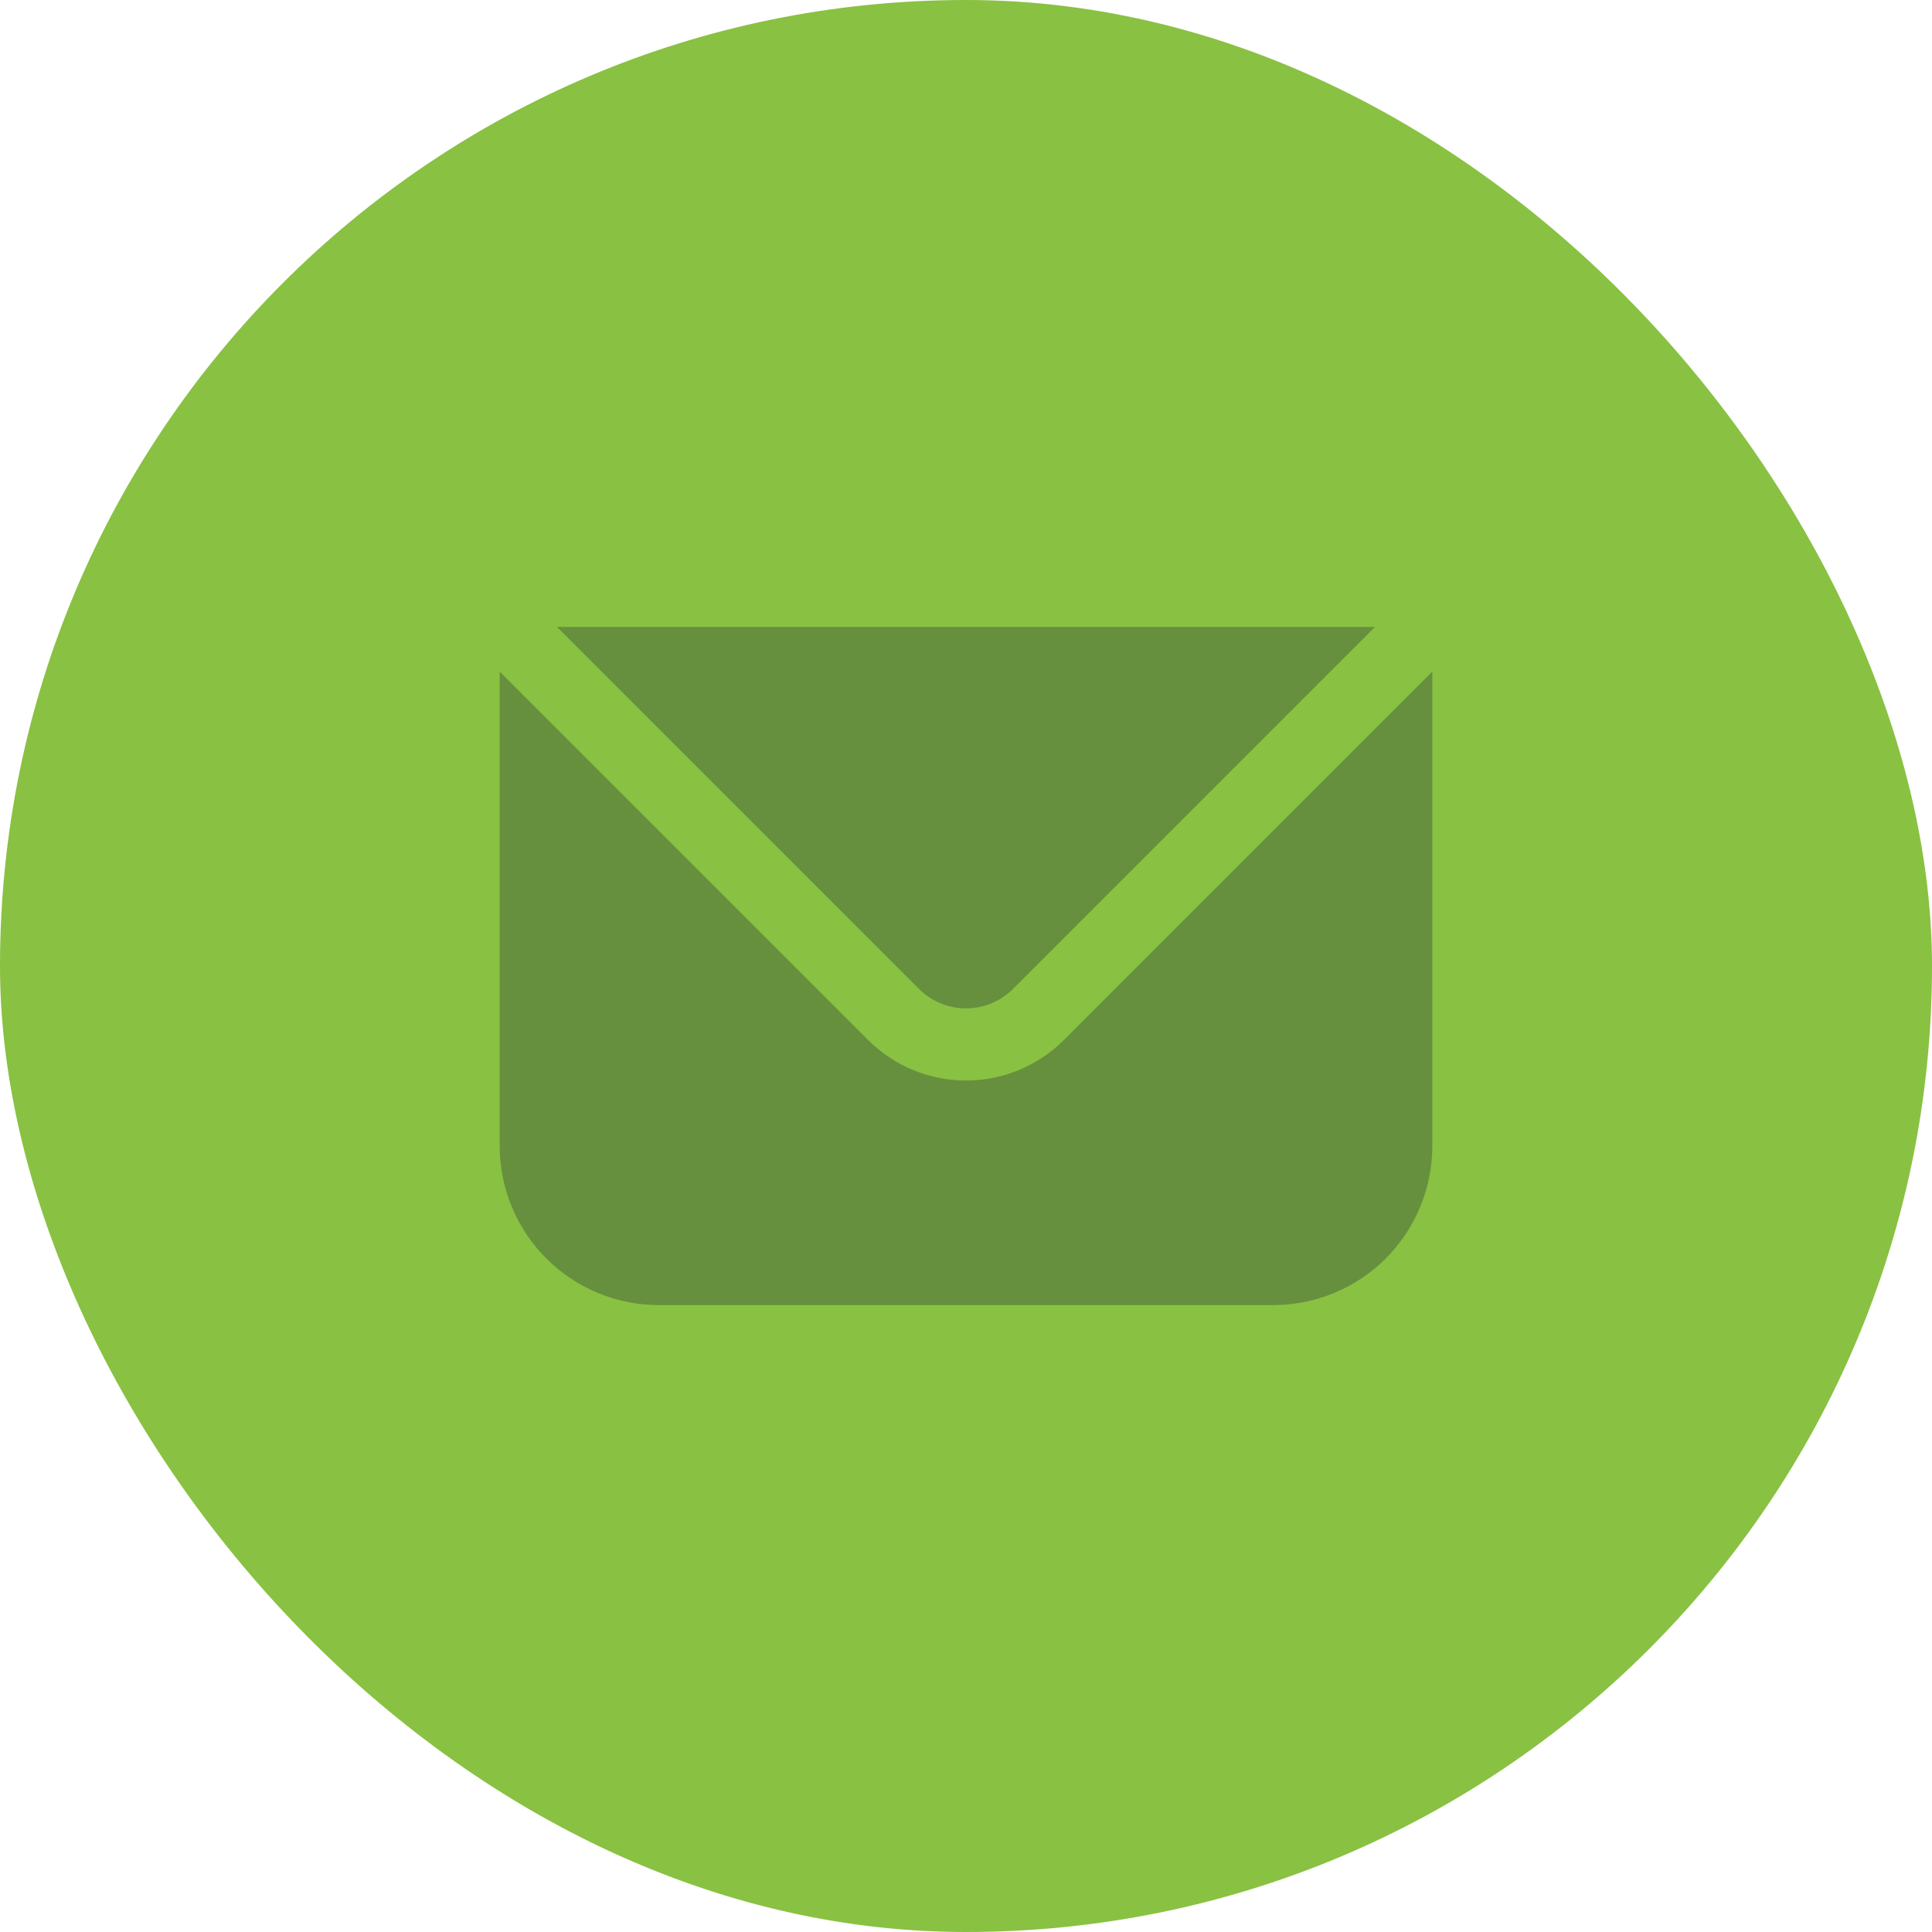
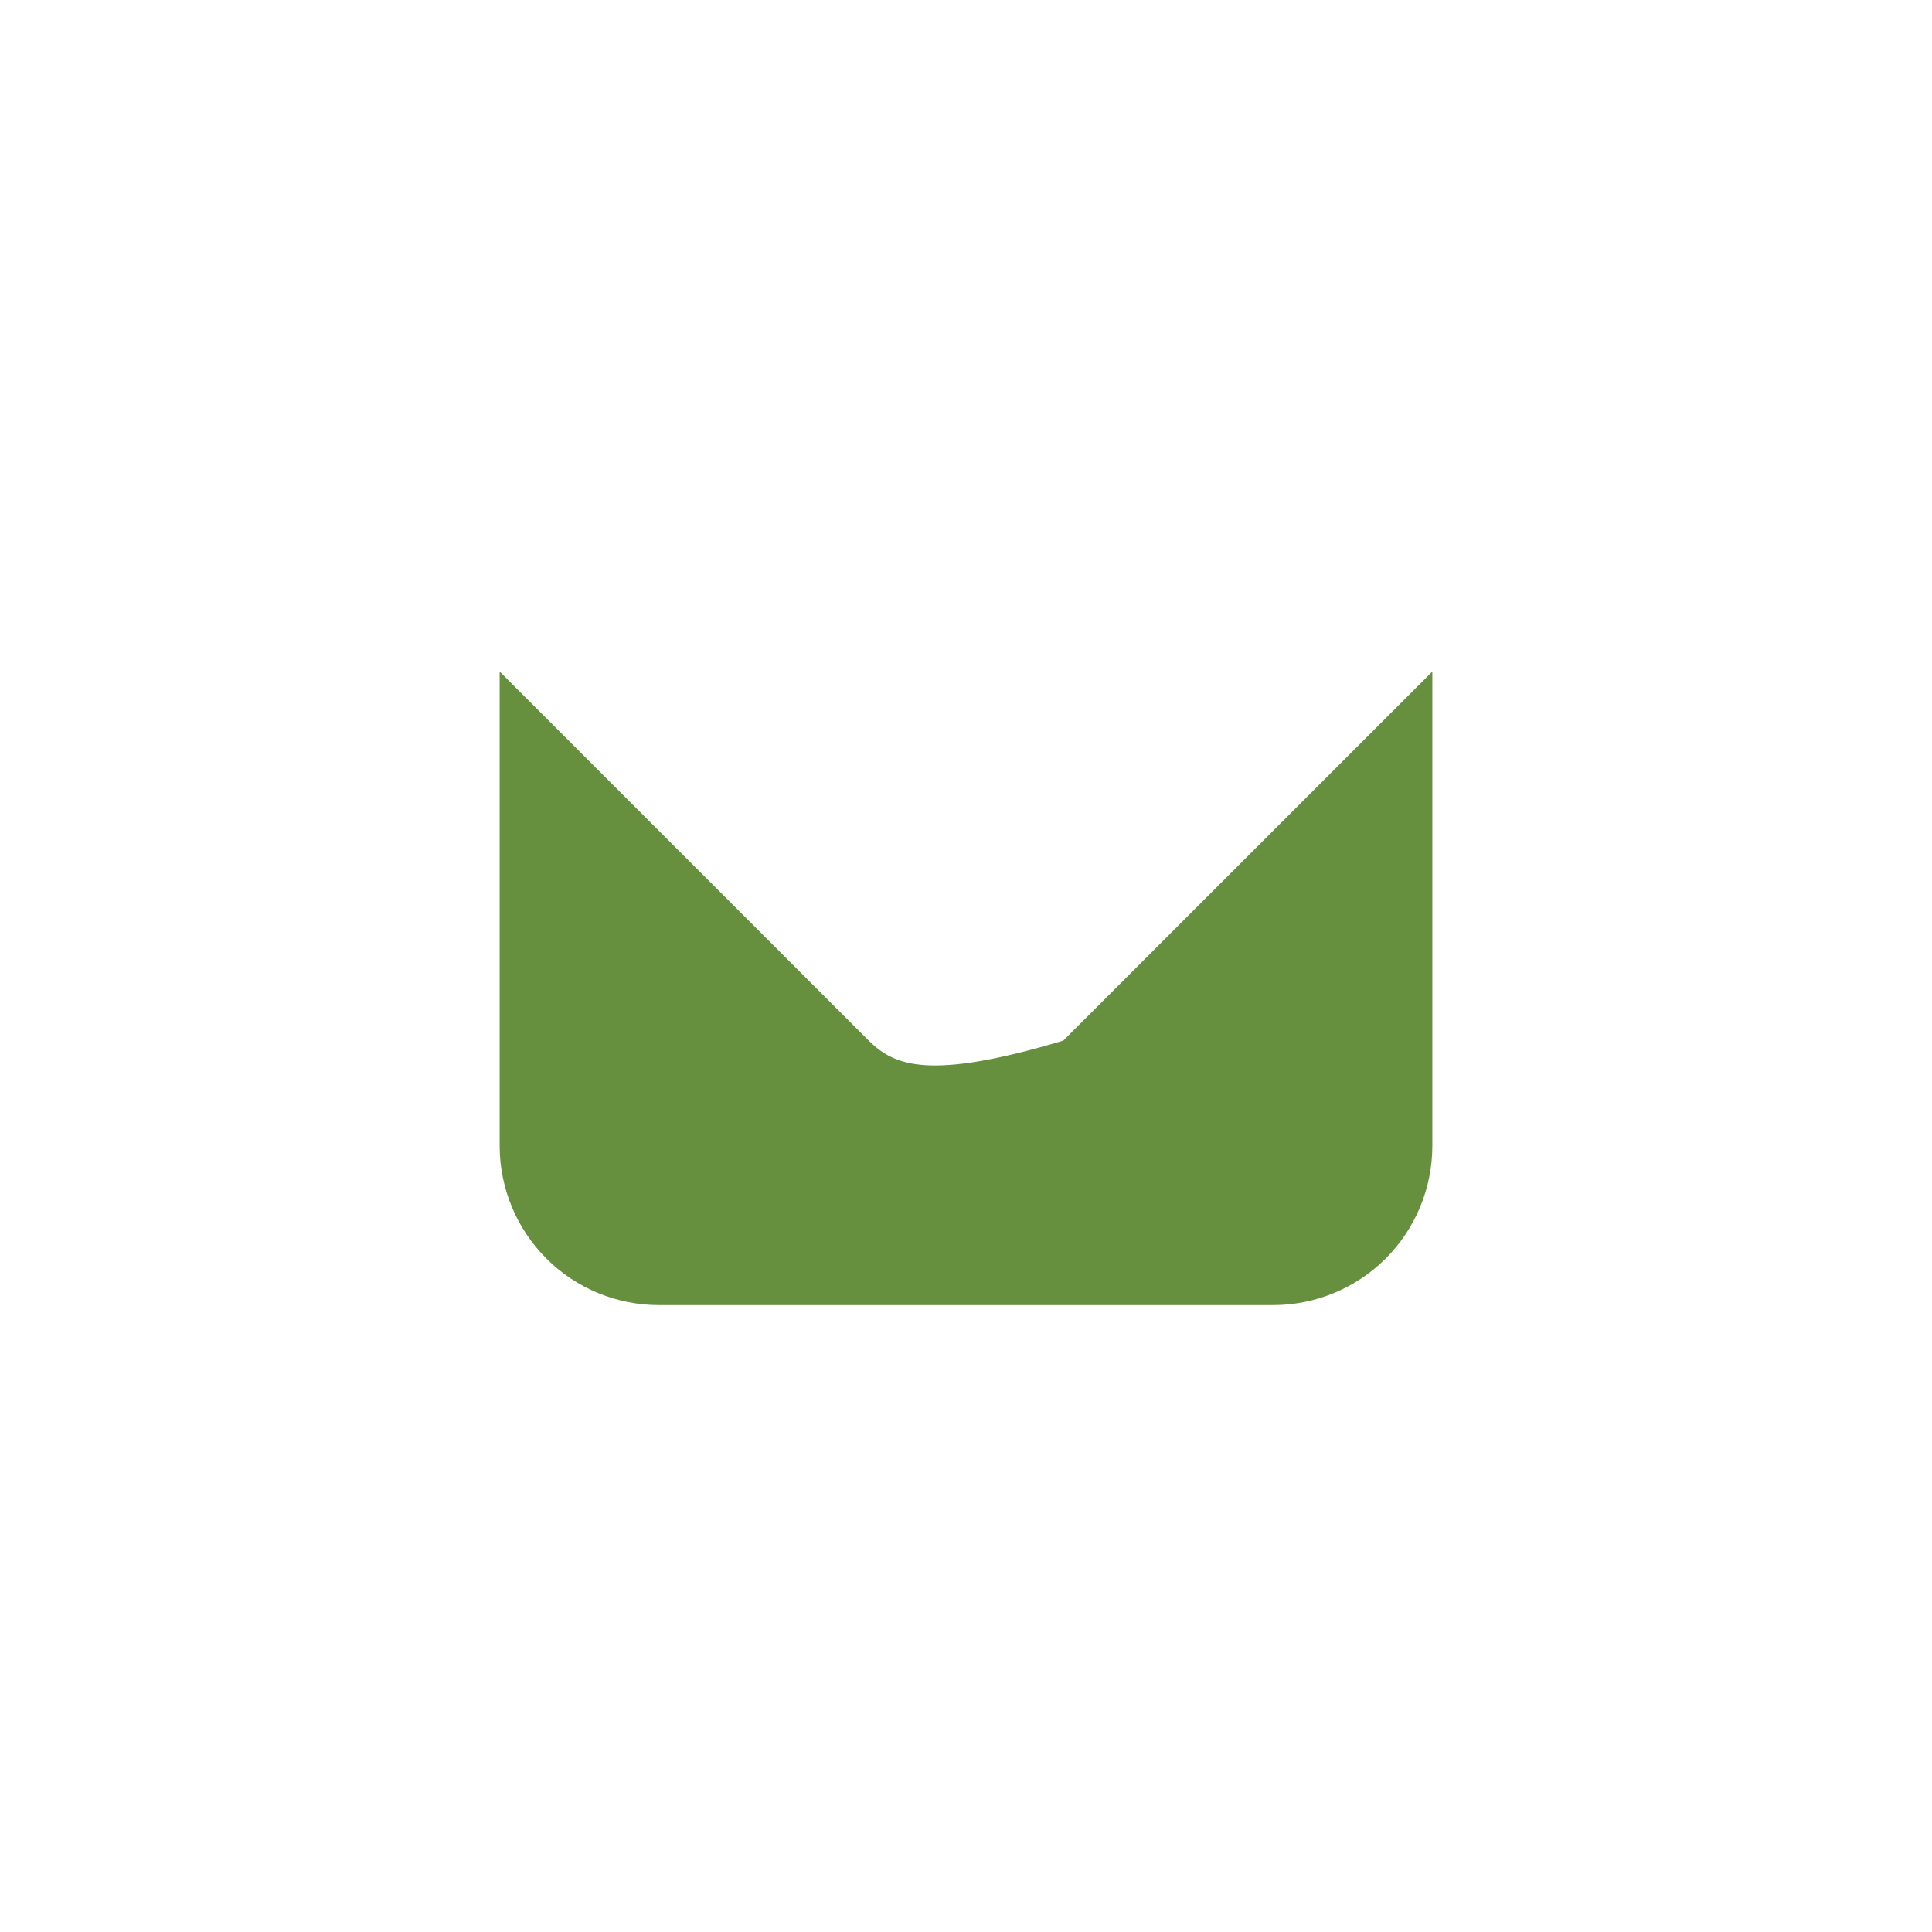
<svg xmlns="http://www.w3.org/2000/svg" width="29" height="29" viewBox="0 0 29 29" fill="none">
-   <rect width="29" height="29" rx="14.5" fill="#89C142" />
-   <path d="M15.2 14.85L20.64 9.41H8.36L13.8 14.85C13.987 15.033 14.238 15.136 14.5 15.136C14.762 15.136 15.013 15.033 15.2 14.85Z" fill="#66903E" />
-   <path d="M15.96 15.62C15.571 16.004 15.046 16.219 14.5 16.219C13.954 16.219 13.429 16.004 13.04 15.62L7.5 10.08V17.21C7.503 17.842 7.756 18.448 8.204 18.894C8.651 19.34 9.258 19.59 9.89 19.59H19.11C19.742 19.59 20.349 19.34 20.797 18.894C21.244 18.448 21.497 17.842 21.5 17.21V10.08L15.96 15.62Z" fill="#66903E" />
+   <path d="M15.96 15.62C13.954 16.219 13.429 16.004 13.04 15.62L7.5 10.08V17.21C7.503 17.842 7.756 18.448 8.204 18.894C8.651 19.34 9.258 19.59 9.89 19.59H19.11C19.742 19.59 20.349 19.34 20.797 18.894C21.244 18.448 21.497 17.842 21.5 17.21V10.08L15.96 15.62Z" fill="#66903E" />
</svg>